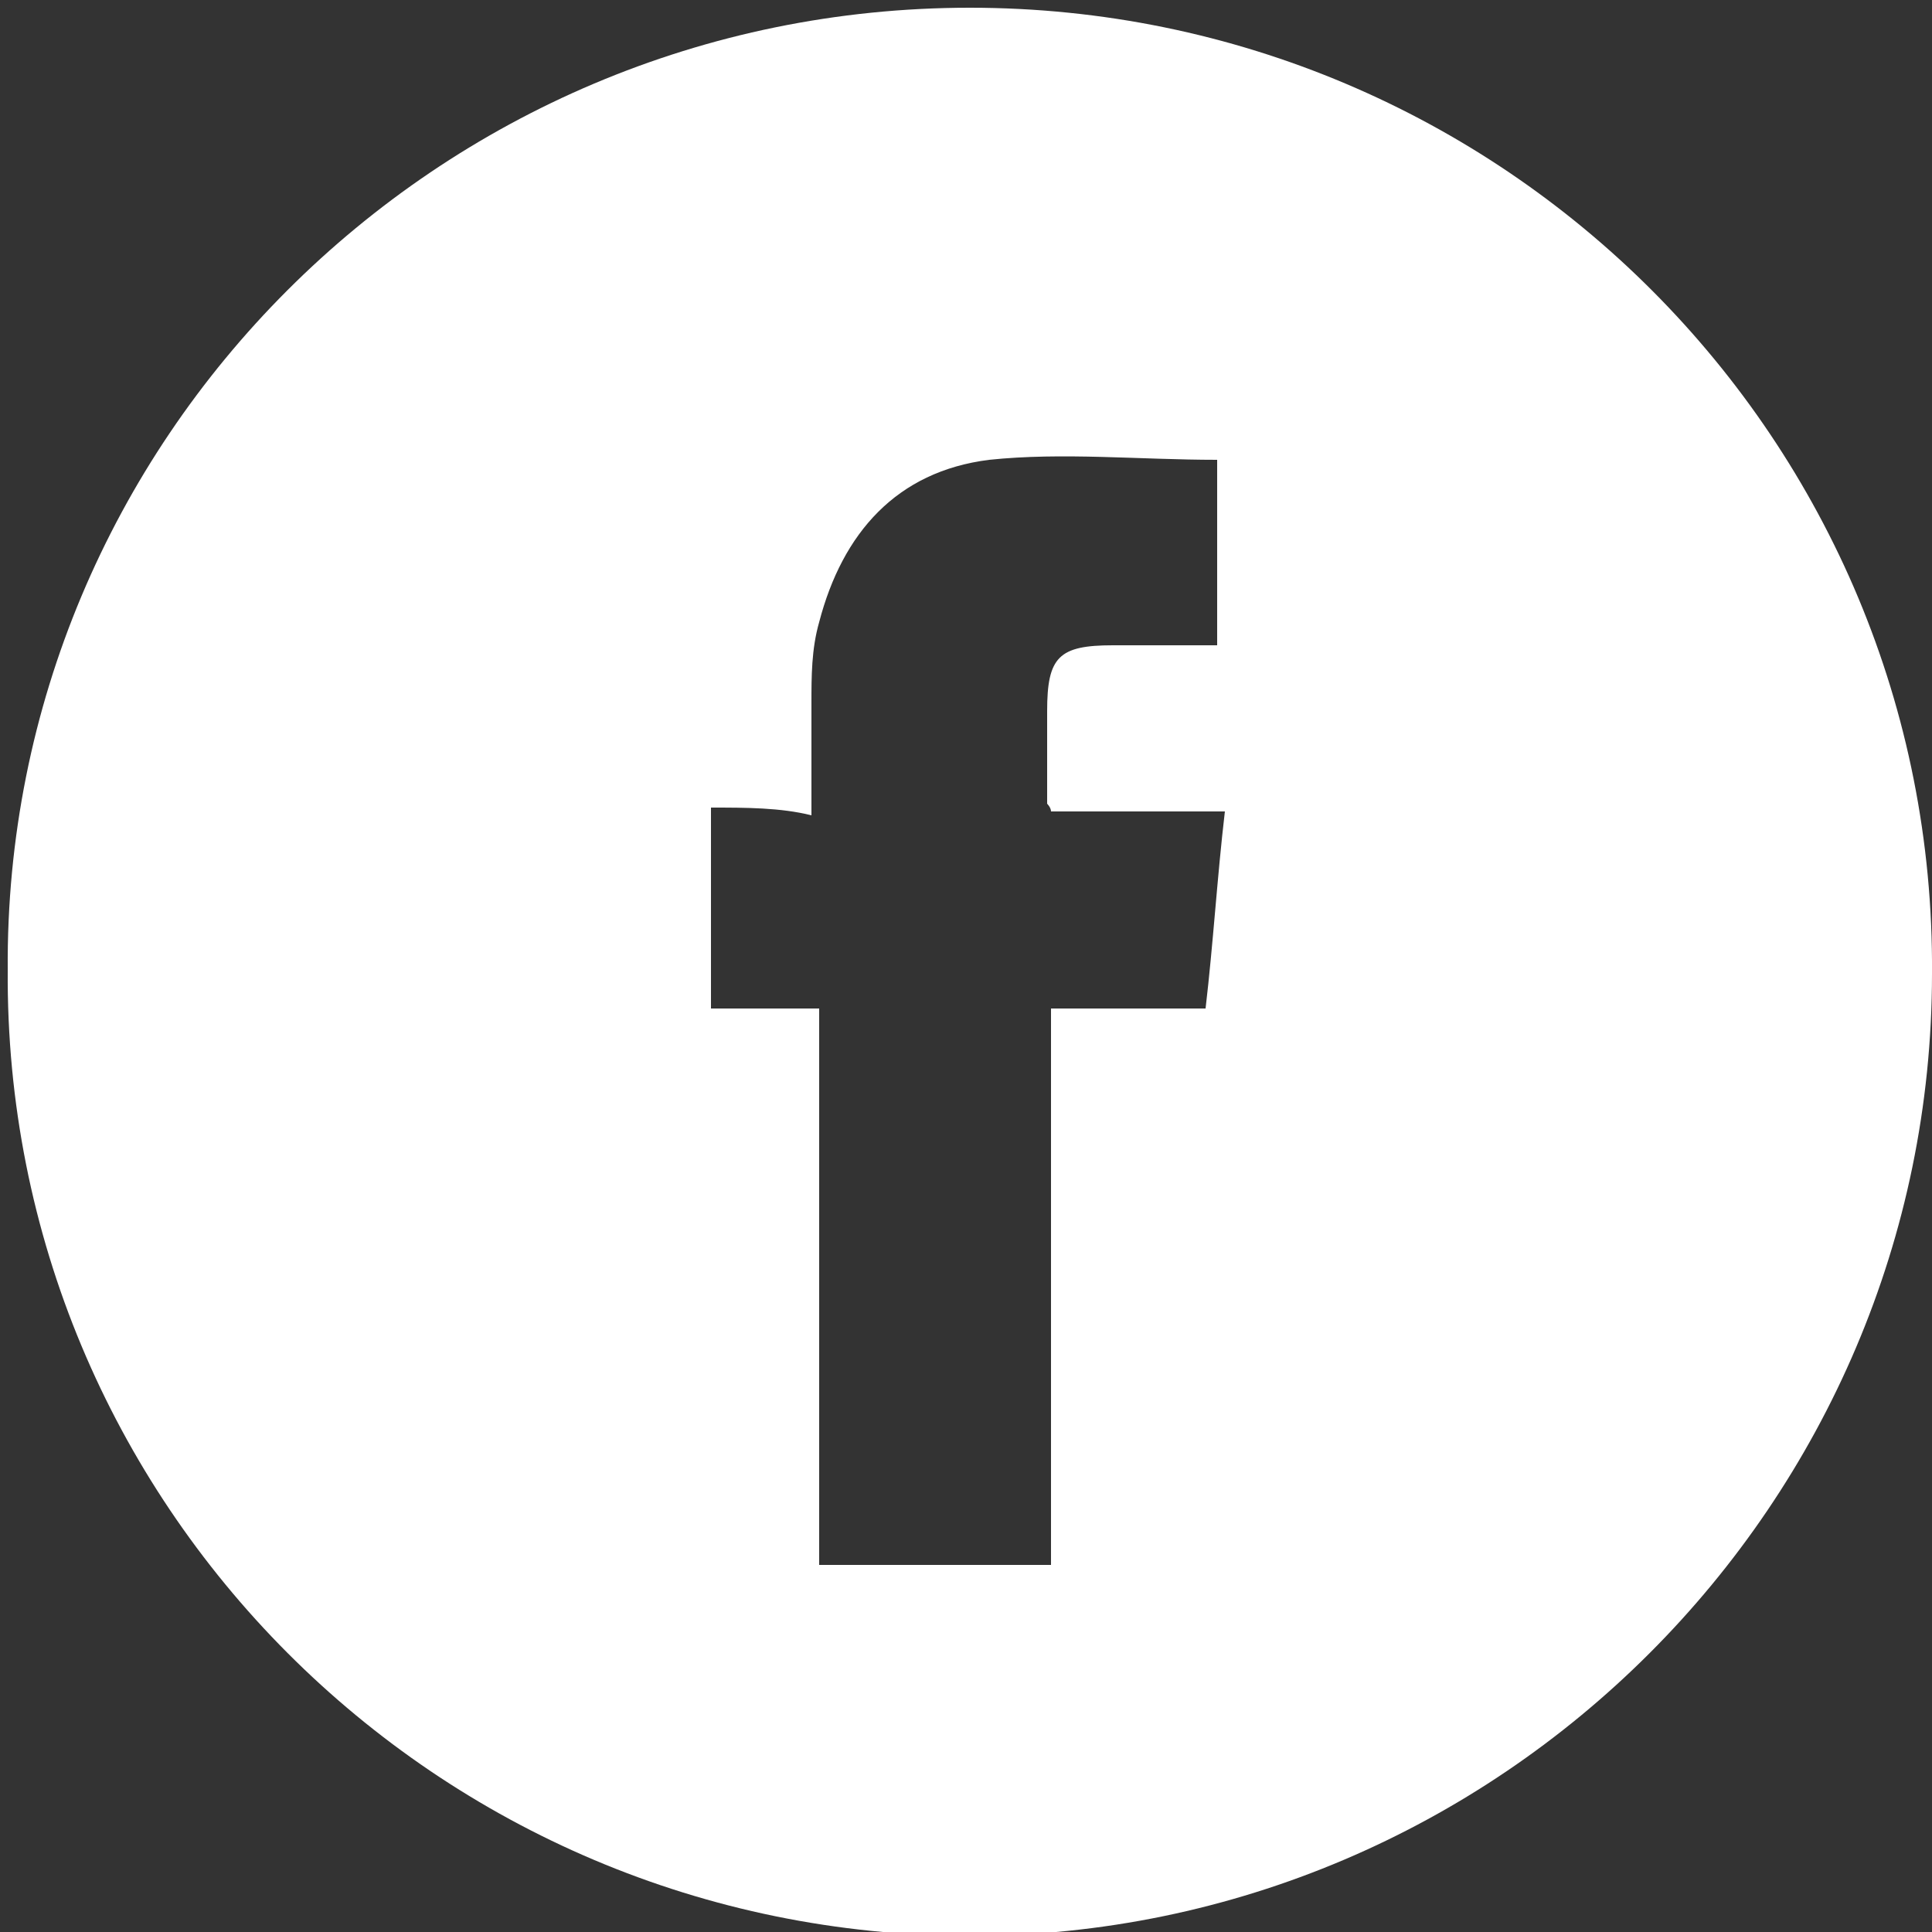
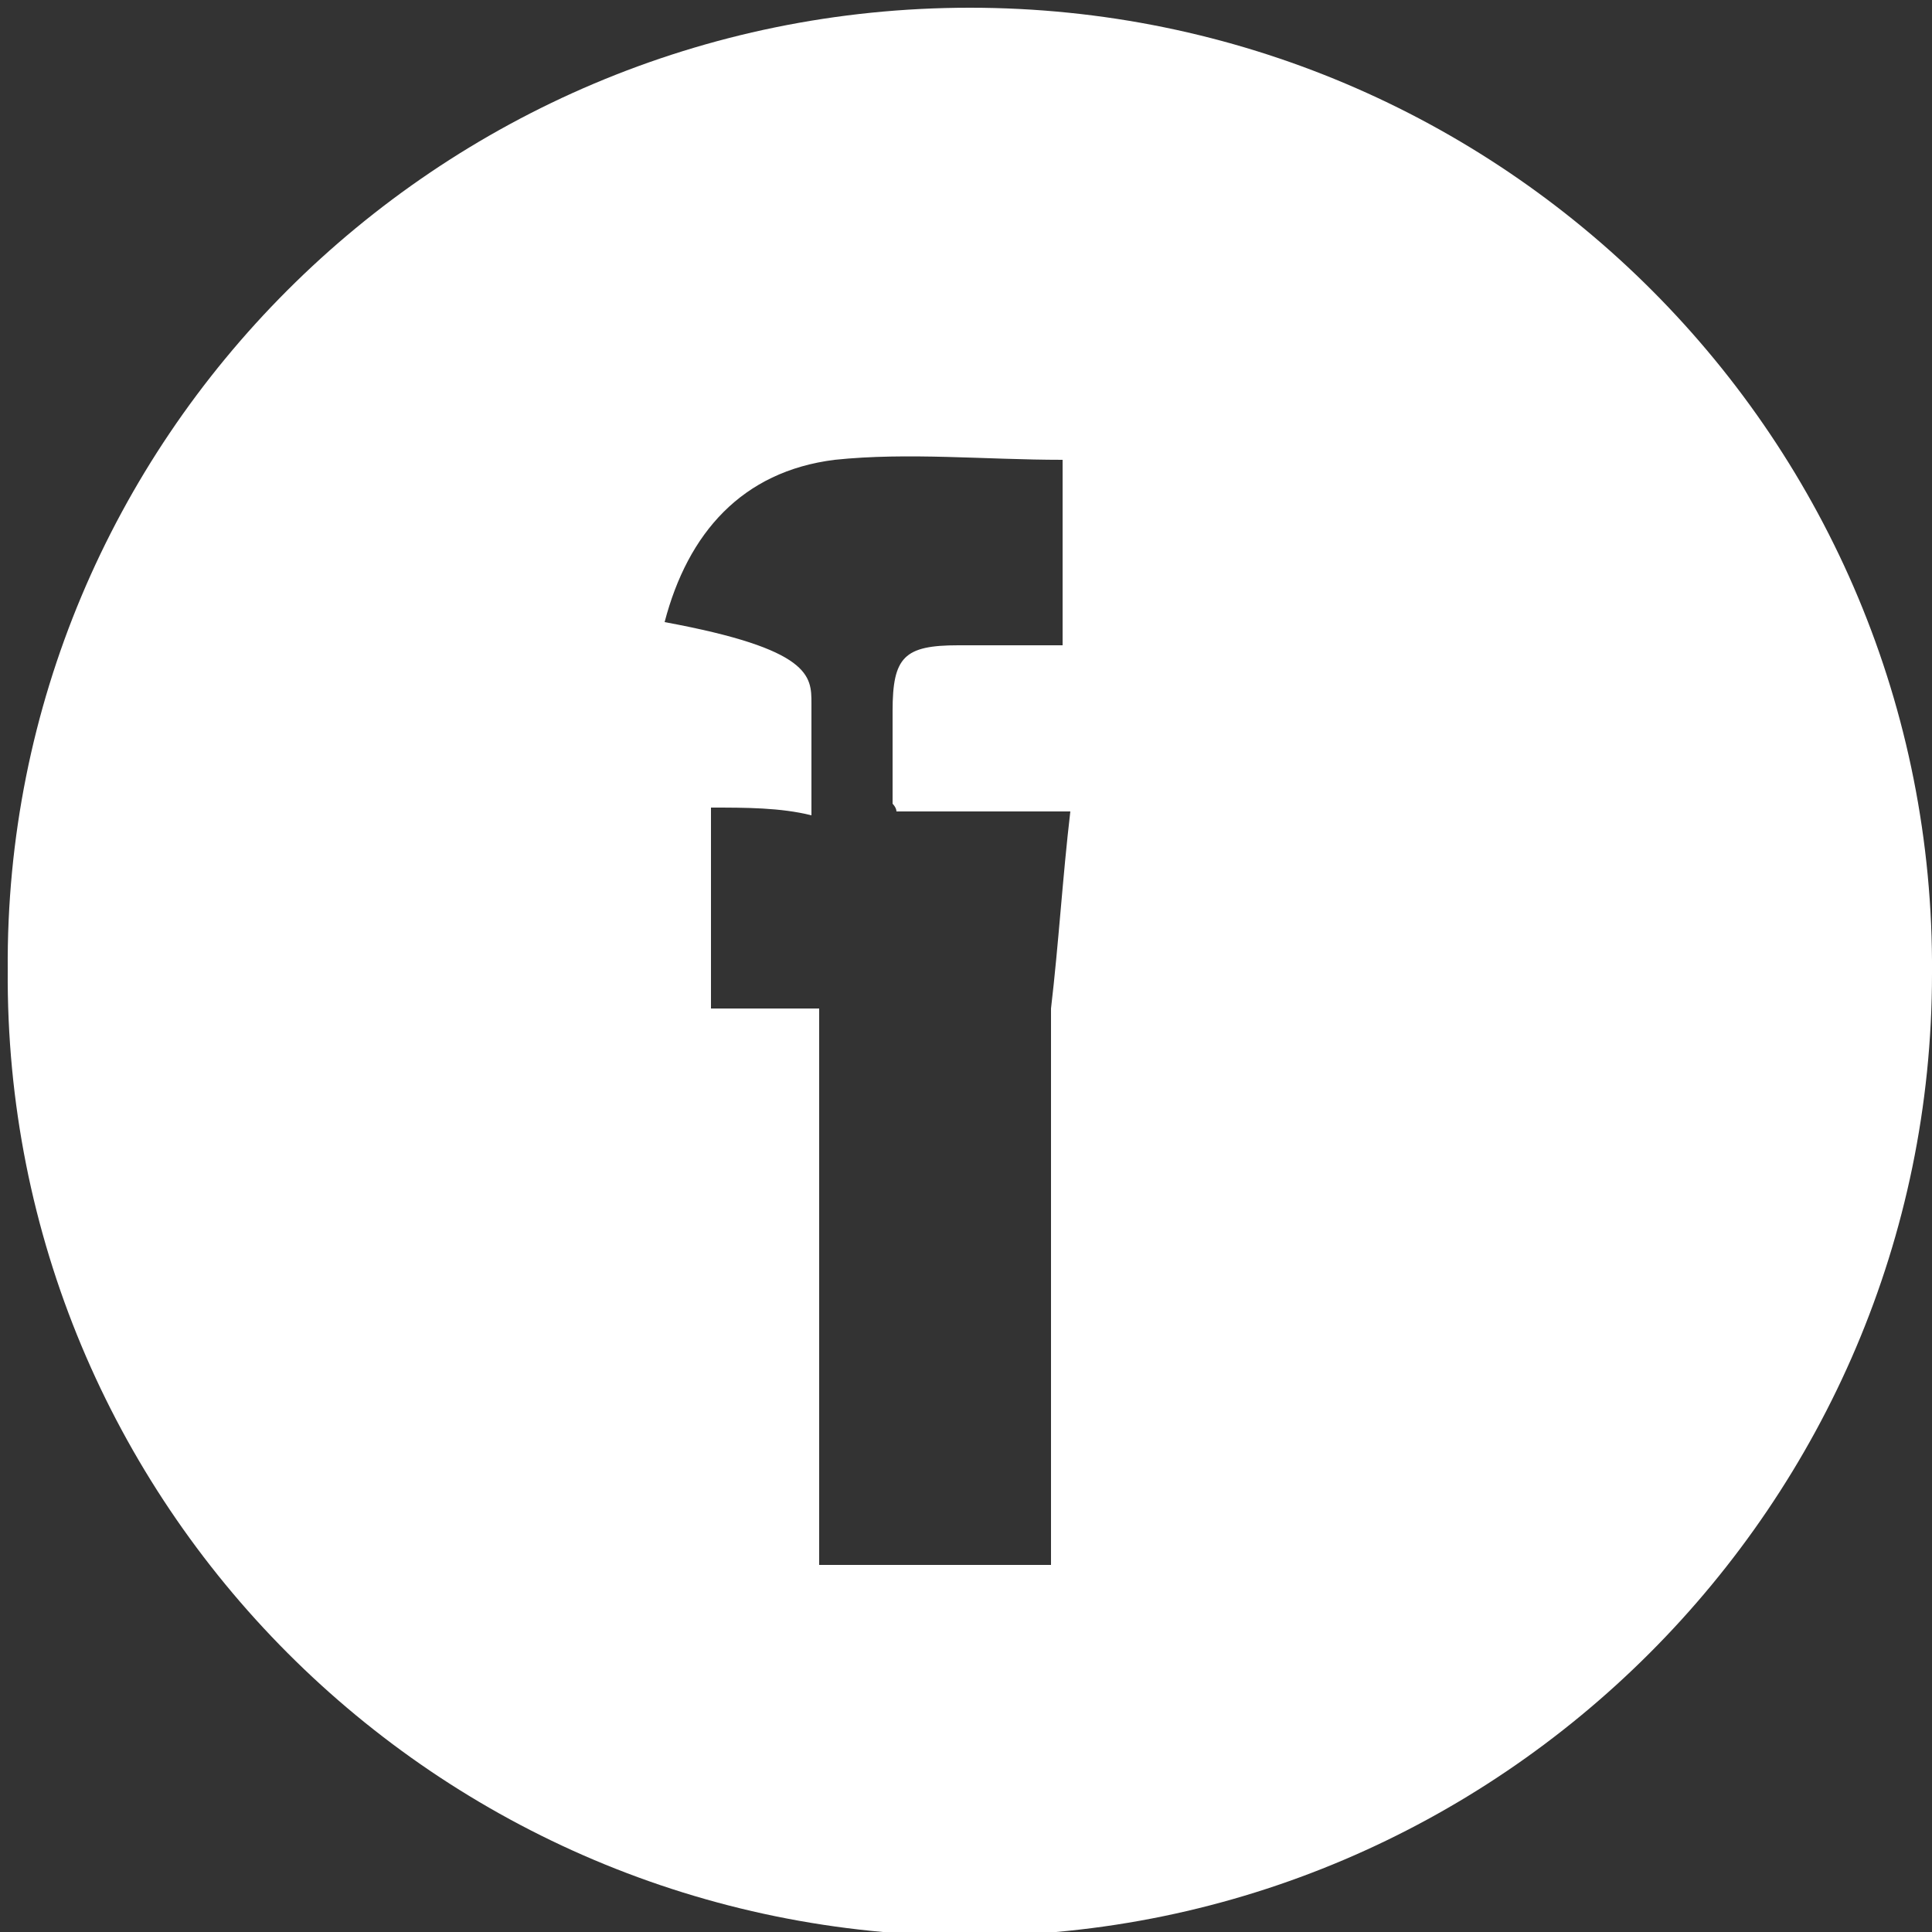
<svg xmlns="http://www.w3.org/2000/svg" version="1.1" id="Layer_1" x="0px" y="0px" viewBox="0 0 50 50" style="enable-background:new 0 0 50 50;" xml:space="preserve">
  <rect x="0" y="0" width="50" height="50" fill="#333333" stroke="none" />
  <style type="text/css">
	.st0{fill:#FFFFFF;}
</style>
-   <path class="st0" d="M25.1,0.2c13.8,0,25,11.2,24.9,25c0,13.7-11.2,24.9-24.9,24.9c-13.8,0-25-11.2-24.9-25  C0.1,11.4,11.3,0.2,25.1,0.2z M18.4,20.9c0,1.8,0,3.4,0,5.2c0.9,0,1.8,0,2.8,0c0,4.9,0,9.6,0,14.4c2.1,0,4,0,6,0c0-4.8,0-9.6,0-14.4  c1.4,0,2.7,0,4,0c0.2-1.7,0.3-3.4,0.5-5.1c-1.6,0-3,0-4.5,0c0-0.1-0.1-0.2-0.1-0.2c0-0.8,0-1.6,0-2.4c0-1.4,0.3-1.7,1.7-1.7  c0.9,0,1.8,0,2.7,0c0-1.7,0-3.3,0-4.8c-2,0-4-0.2-5.9,0c-2.4,0.3-3.8,1.9-4.4,4.2C21,16.8,21,17.5,21,18.2c0,1,0,1.9,0,2.9  C20.2,20.9,19.3,20.9,18.4,20.9z" />
+   <path class="st0" d="M25.1,0.2c13.8,0,25,11.2,24.9,25c0,13.7-11.2,24.9-24.9,24.9c-13.8,0-25-11.2-24.9-25  C0.1,11.4,11.3,0.2,25.1,0.2z M18.4,20.9c0,1.8,0,3.4,0,5.2c0.9,0,1.8,0,2.8,0c0,4.9,0,9.6,0,14.4c2.1,0,4,0,6,0c0-4.8,0-9.6,0-14.4  c0.2-1.7,0.3-3.4,0.5-5.1c-1.6,0-3,0-4.5,0c0-0.1-0.1-0.2-0.1-0.2c0-0.8,0-1.6,0-2.4c0-1.4,0.3-1.7,1.7-1.7  c0.9,0,1.8,0,2.7,0c0-1.7,0-3.3,0-4.8c-2,0-4-0.2-5.9,0c-2.4,0.3-3.8,1.9-4.4,4.2C21,16.8,21,17.5,21,18.2c0,1,0,1.9,0,2.9  C20.2,20.9,19.3,20.9,18.4,20.9z" />
</svg>